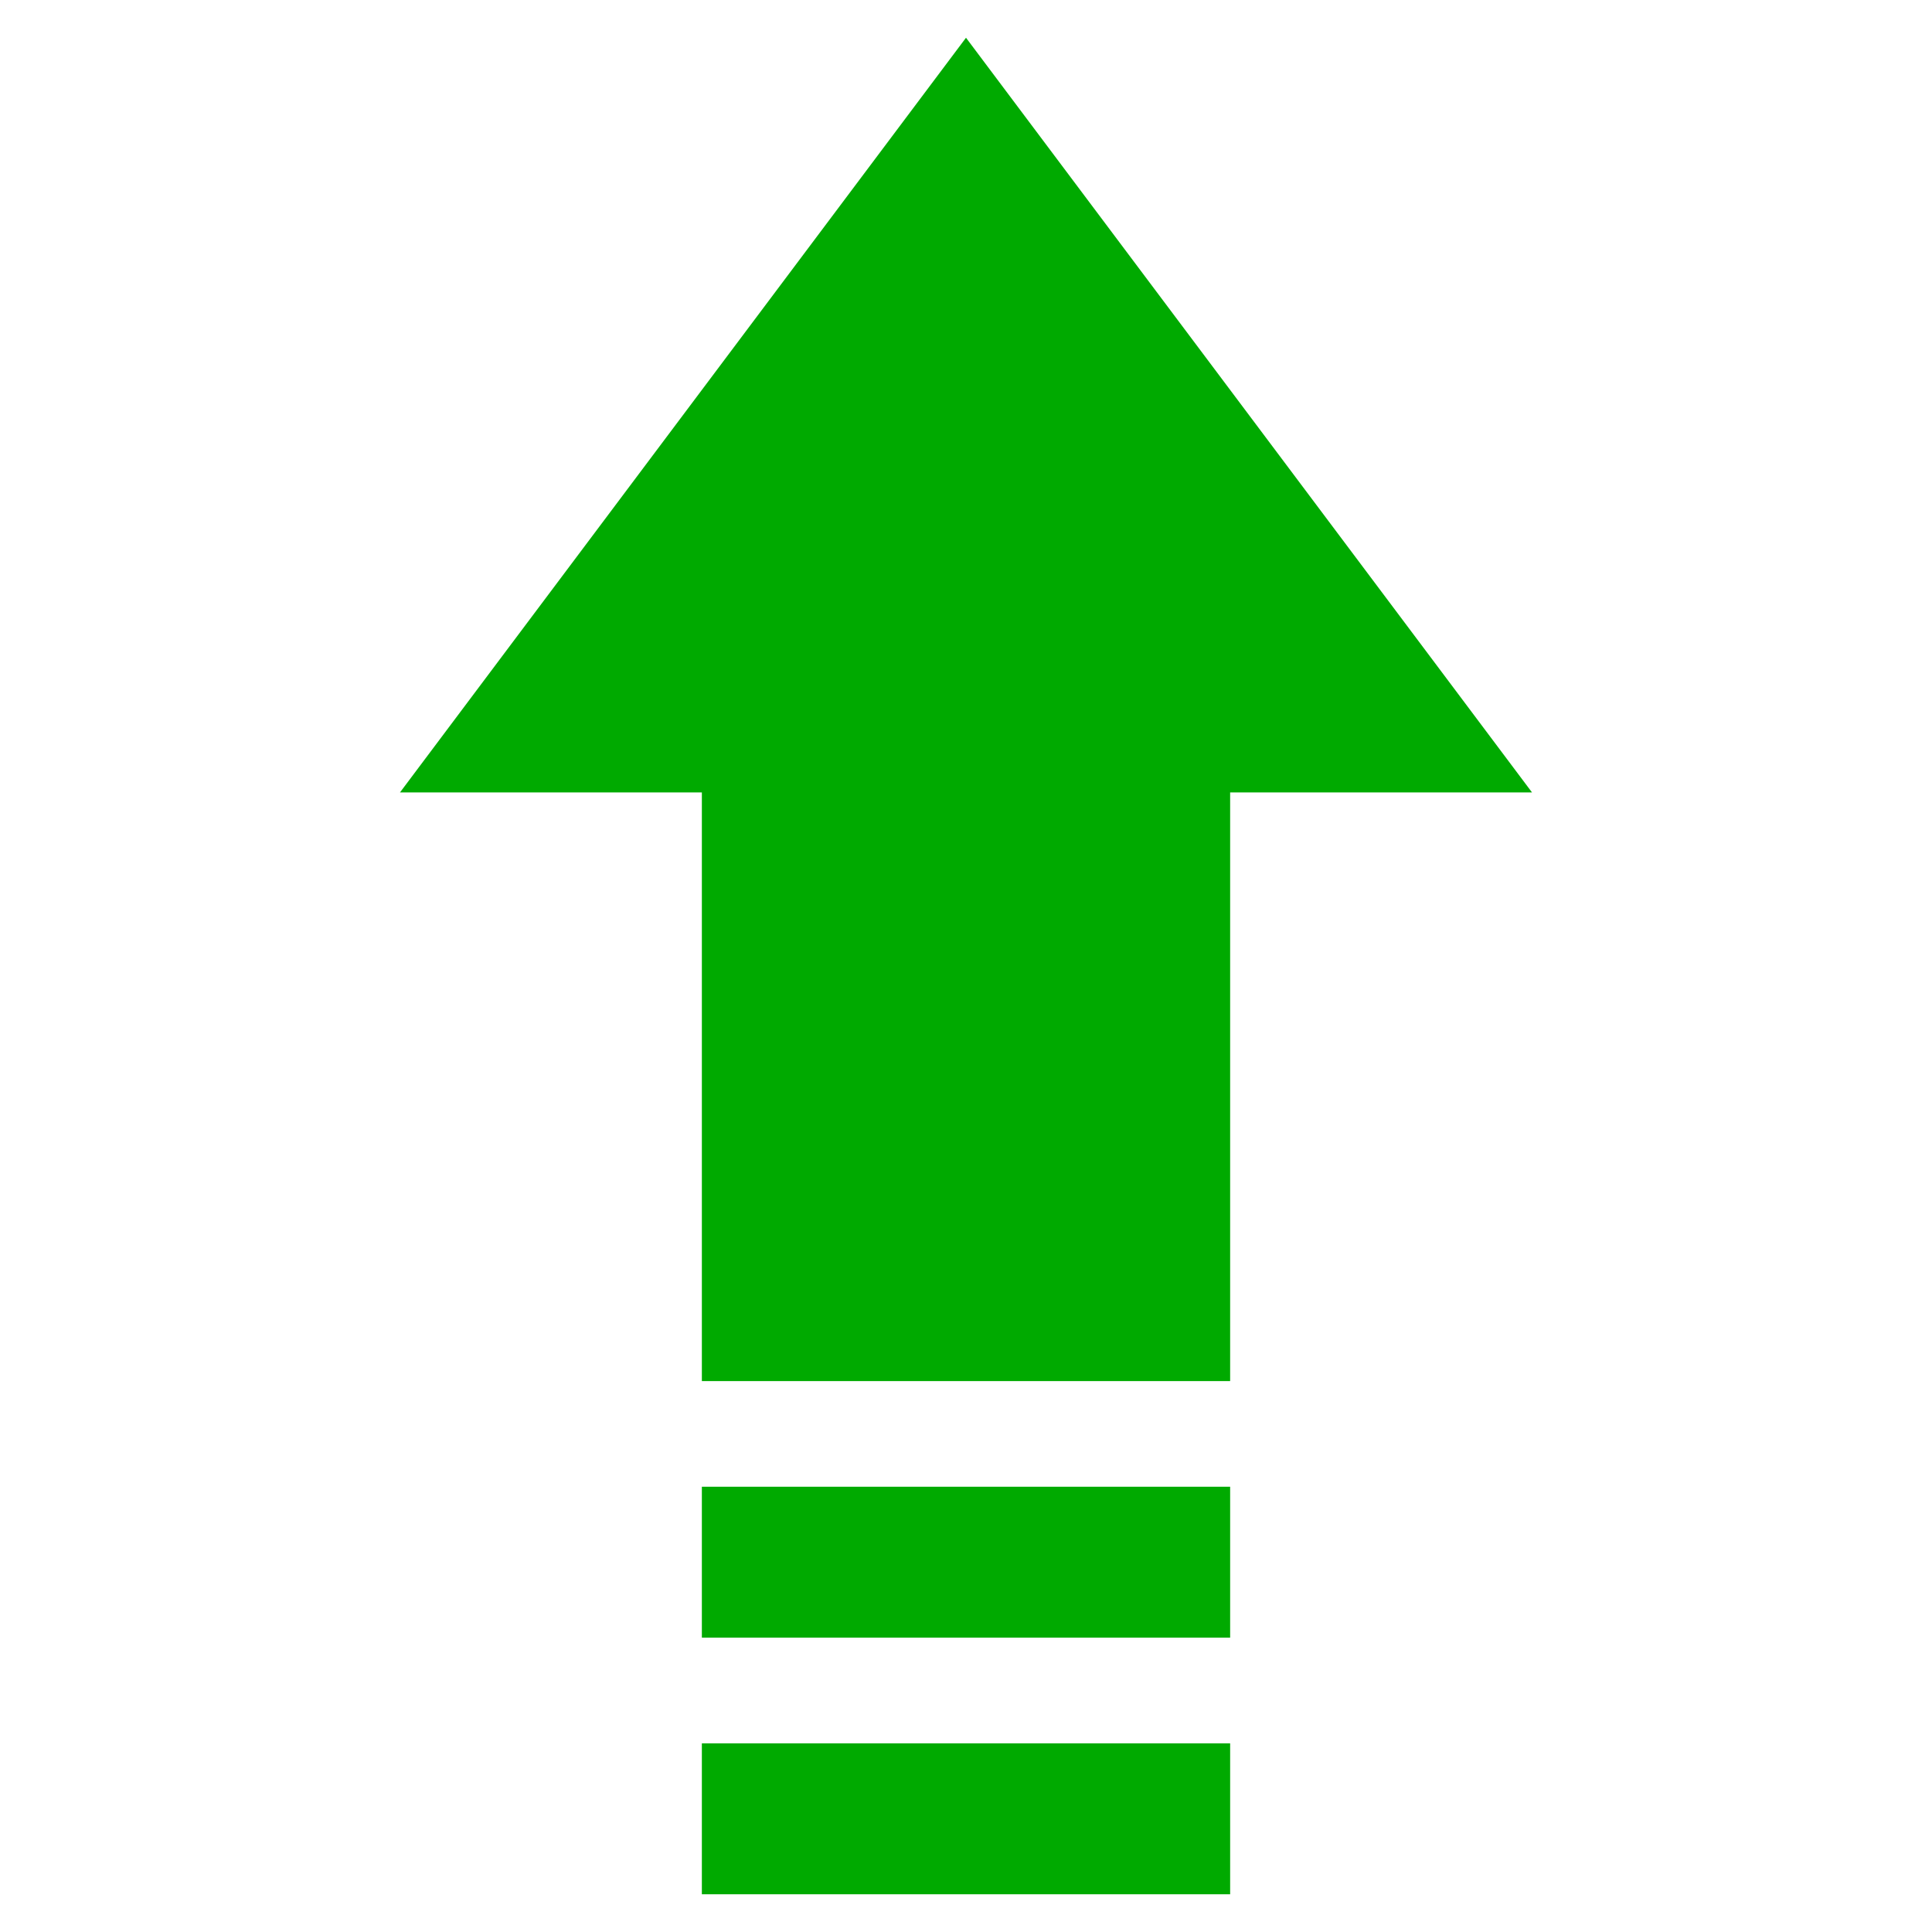
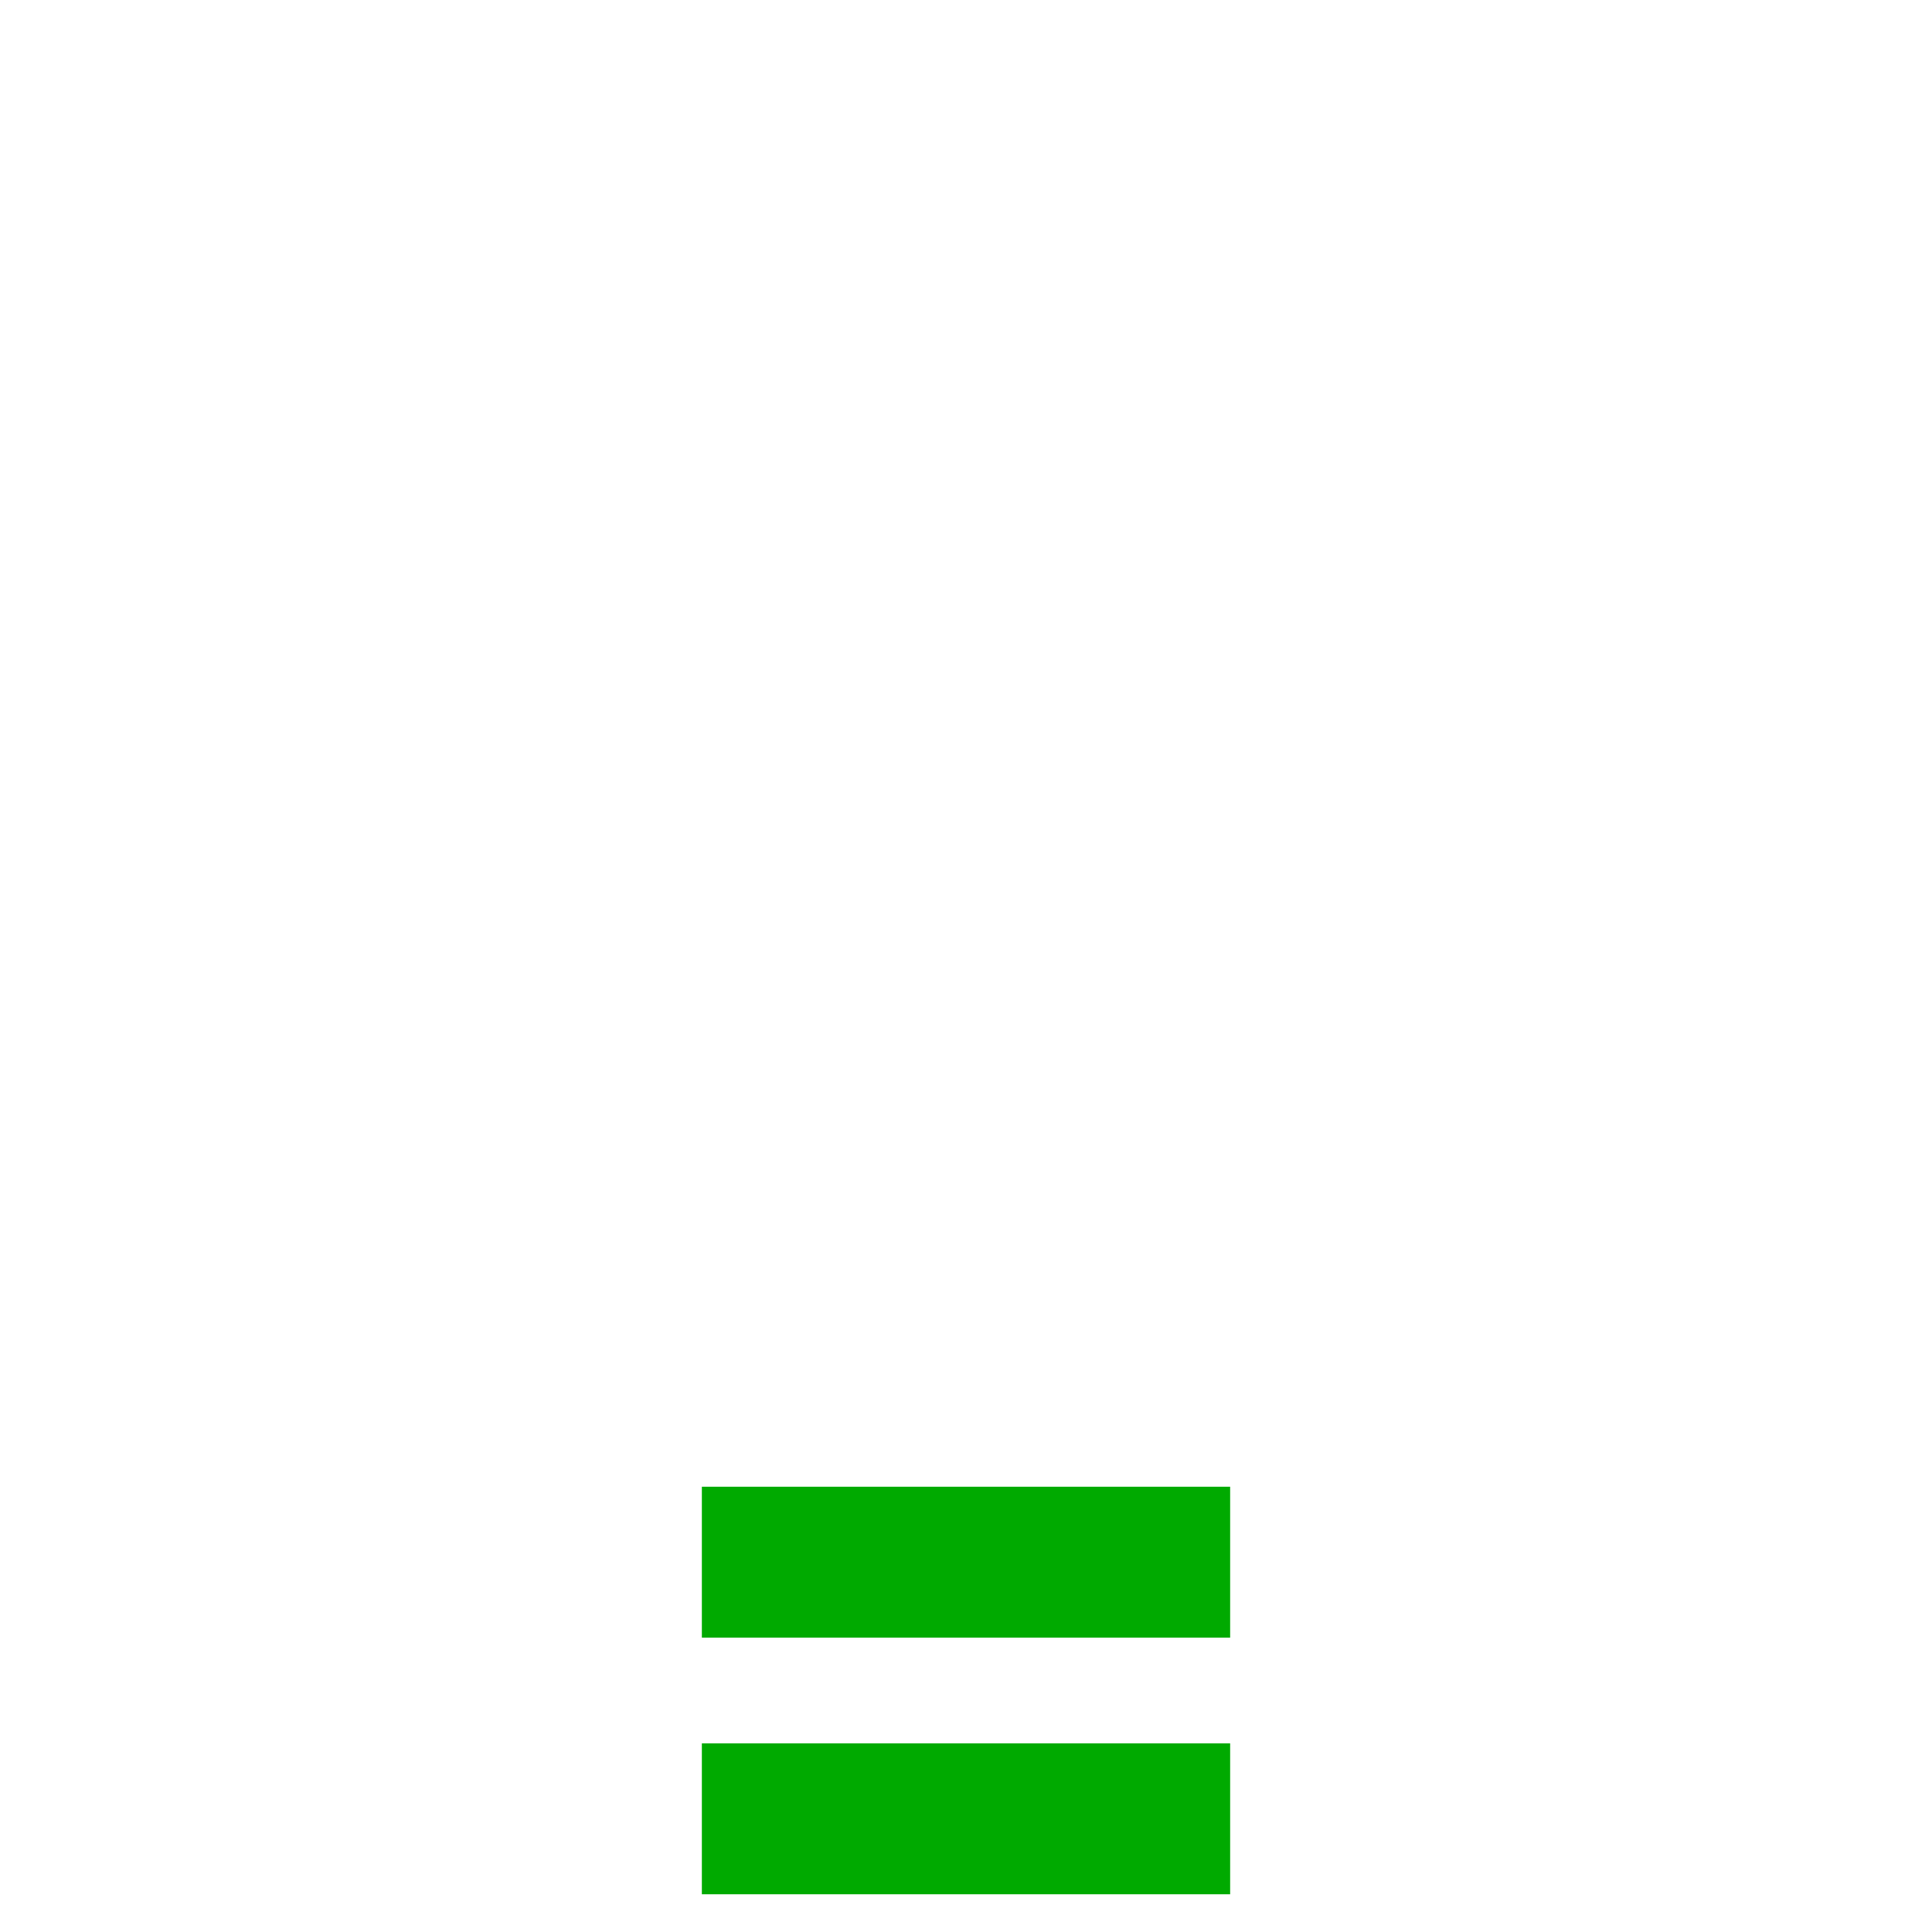
<svg xmlns="http://www.w3.org/2000/svg" xmlns:ns1="http://sodipodi.sourceforge.net/DTD/sodipodi-0.dtd" xmlns:ns2="http://www.inkscape.org/namespaces/inkscape" version="1.1" id="Layer_2" x="0px" y="0px" viewBox="0 0 512 512" enable-background="new 0 0 512 512" xml:space="preserve" ns1:docname="up.svg" ns2:version="1.0.2-2 (e86c870879, 2021-01-15)">
  <defs id="defs19" />
  <ns1:namedview pagecolor="#ffffff" bordercolor="#666666" borderopacity="1" objecttolerance="10" gridtolerance="10" guidetolerance="10" ns2:pageopacity="0" ns2:pageshadow="2" ns2:window-width="1920" ns2:window-height="1017" id="namedview17" showgrid="false" ns2:zoom="1.6601562" ns2:cx="256" ns2:cy="280.09412" ns2:window-x="-8" ns2:window-y="-8" ns2:window-maximized="1" ns2:current-layer="Layer_2" />
  <g id="g14" transform="rotate(180,256,256)" style="fill:#00aa00">
    <g id="g4" style="fill:#00aa00">
-       <polygon fill="#6e83b7" points="406,302 326,302 326,146 186,146 186,302 106,302 256,502 " id="polygon2" style="fill:#00aa00" />
-     </g>
+       </g>
    <g id="g8" style="fill:#00aa00">
      <rect x="186" y="78" fill="#6e83b7" width="140" height="40" id="rect6" style="fill:#00aa00" />
    </g>
    <g id="g12" style="fill:#00aa00">
      <rect x="186" y="10" fill="#6e83b7" width="140" height="40" id="rect10" style="fill:#00aa00" />
    </g>
  </g>
</svg>